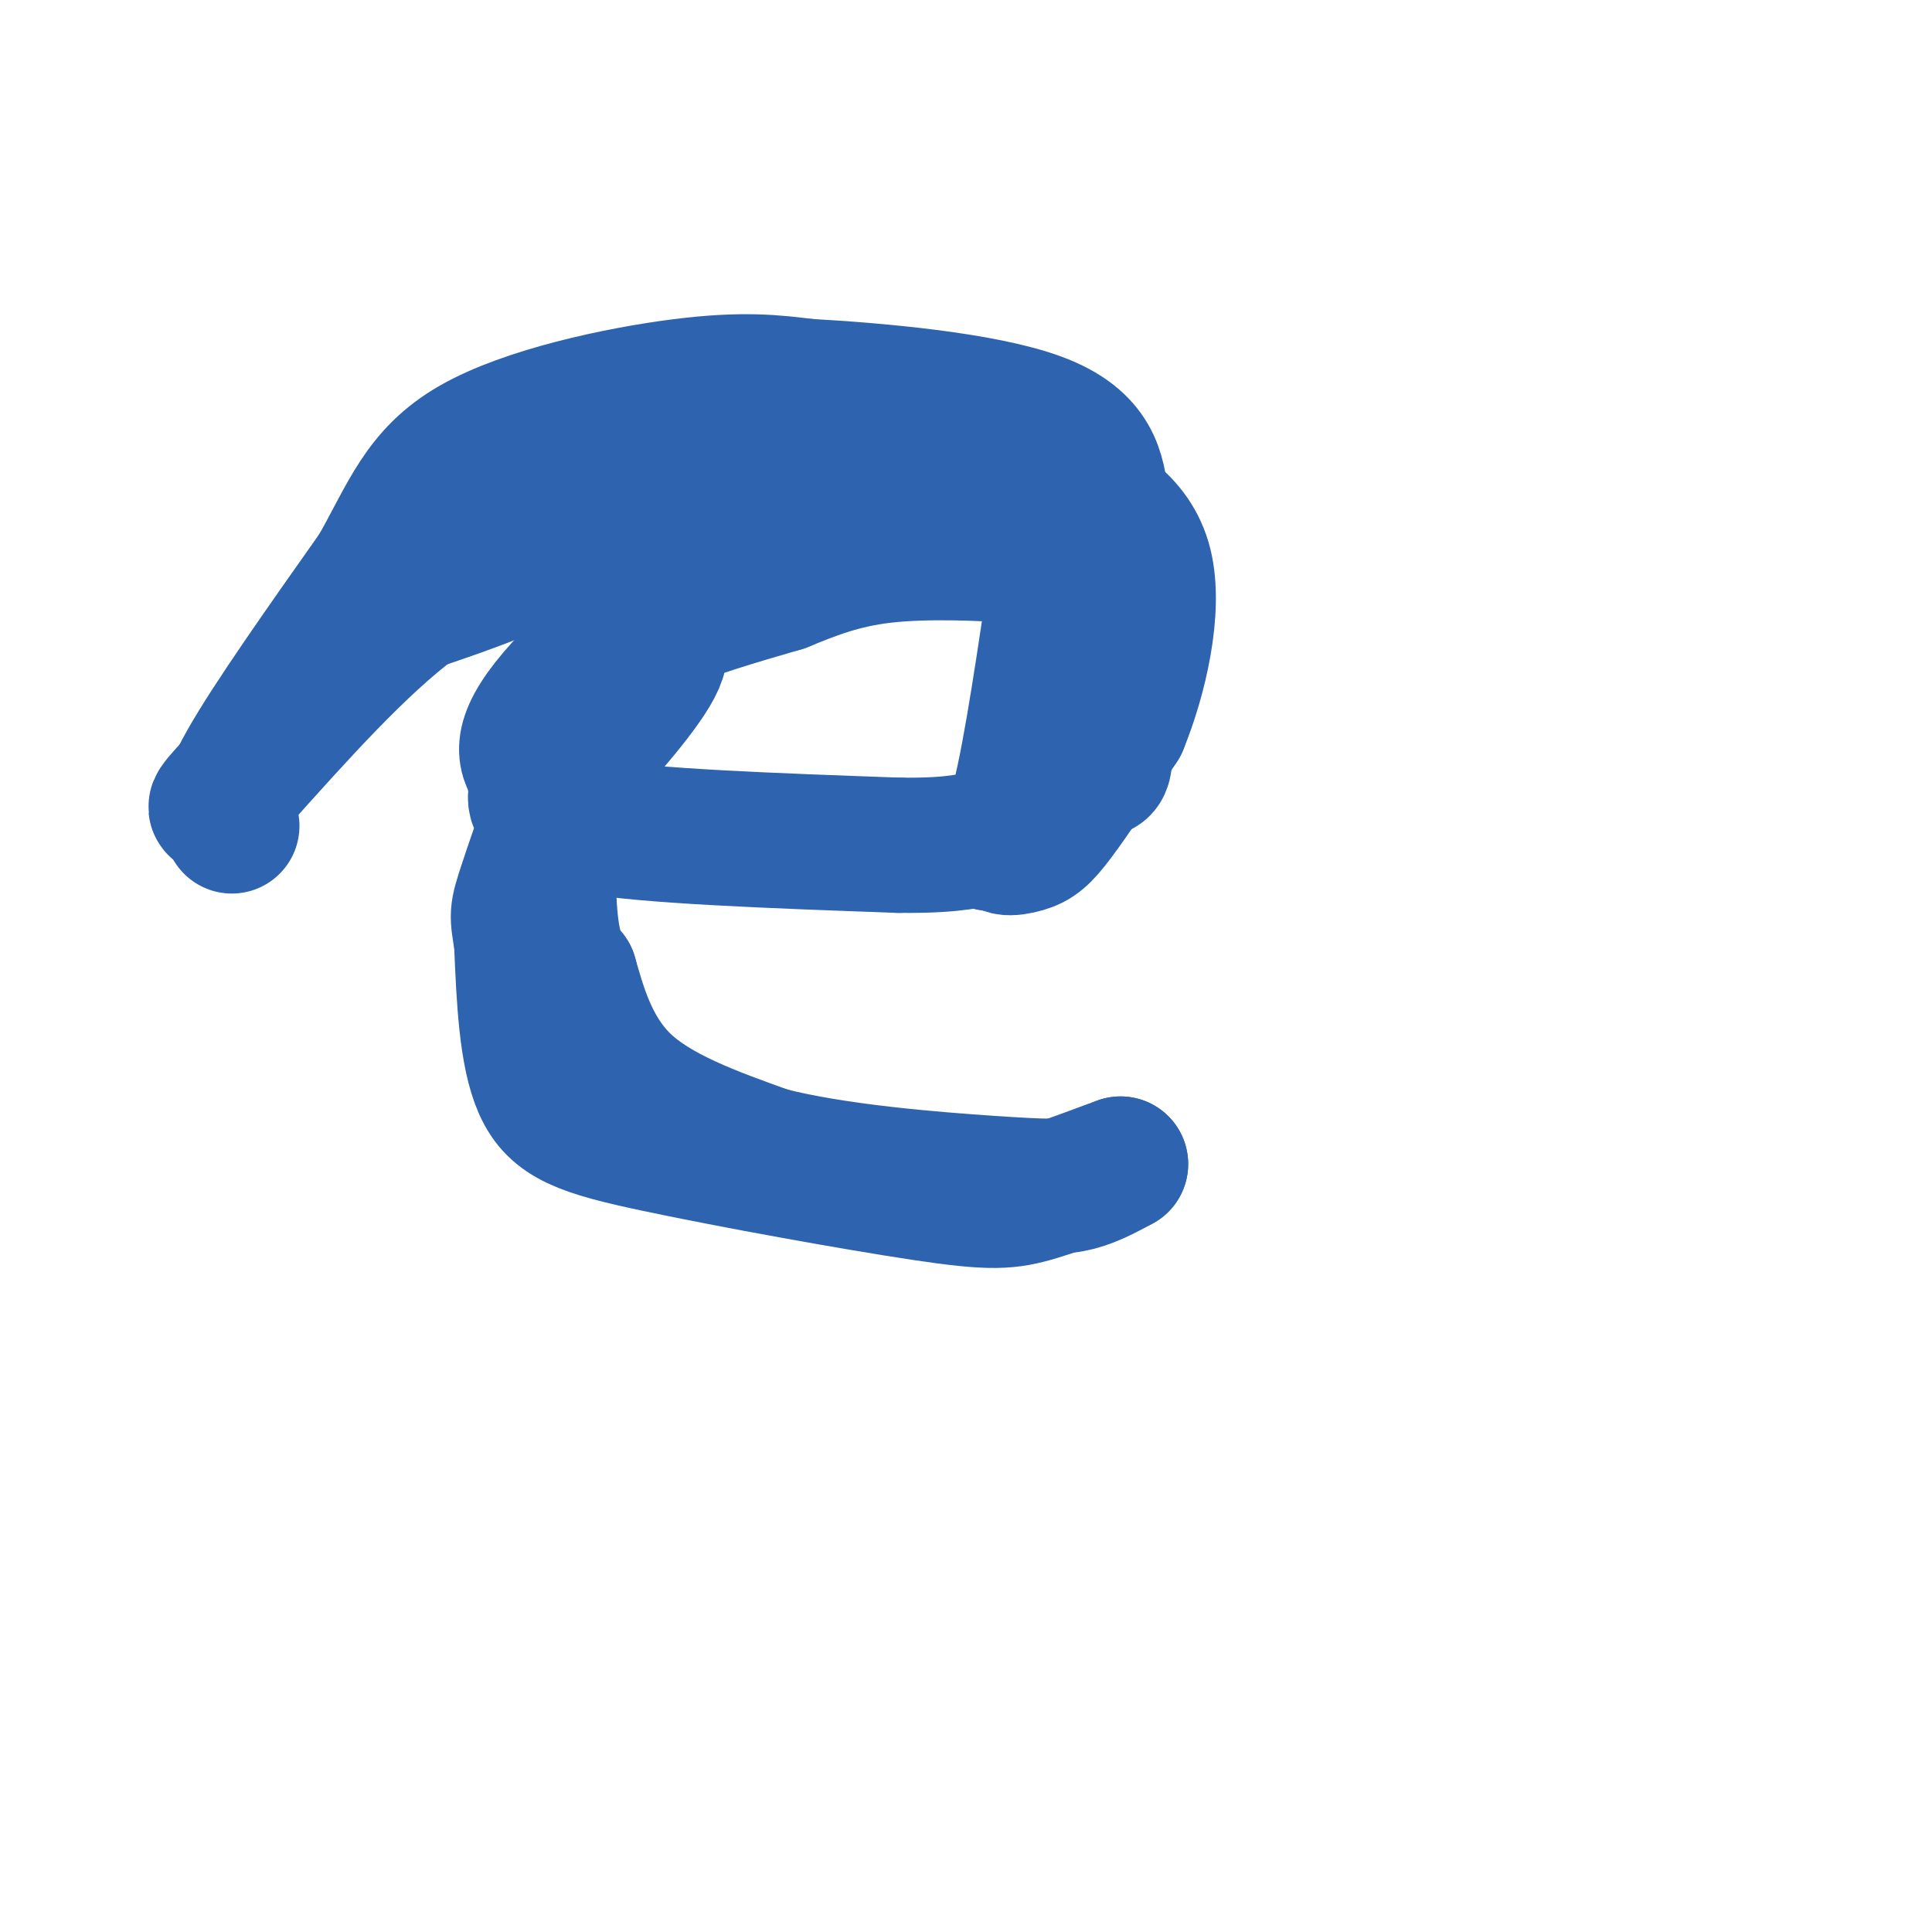
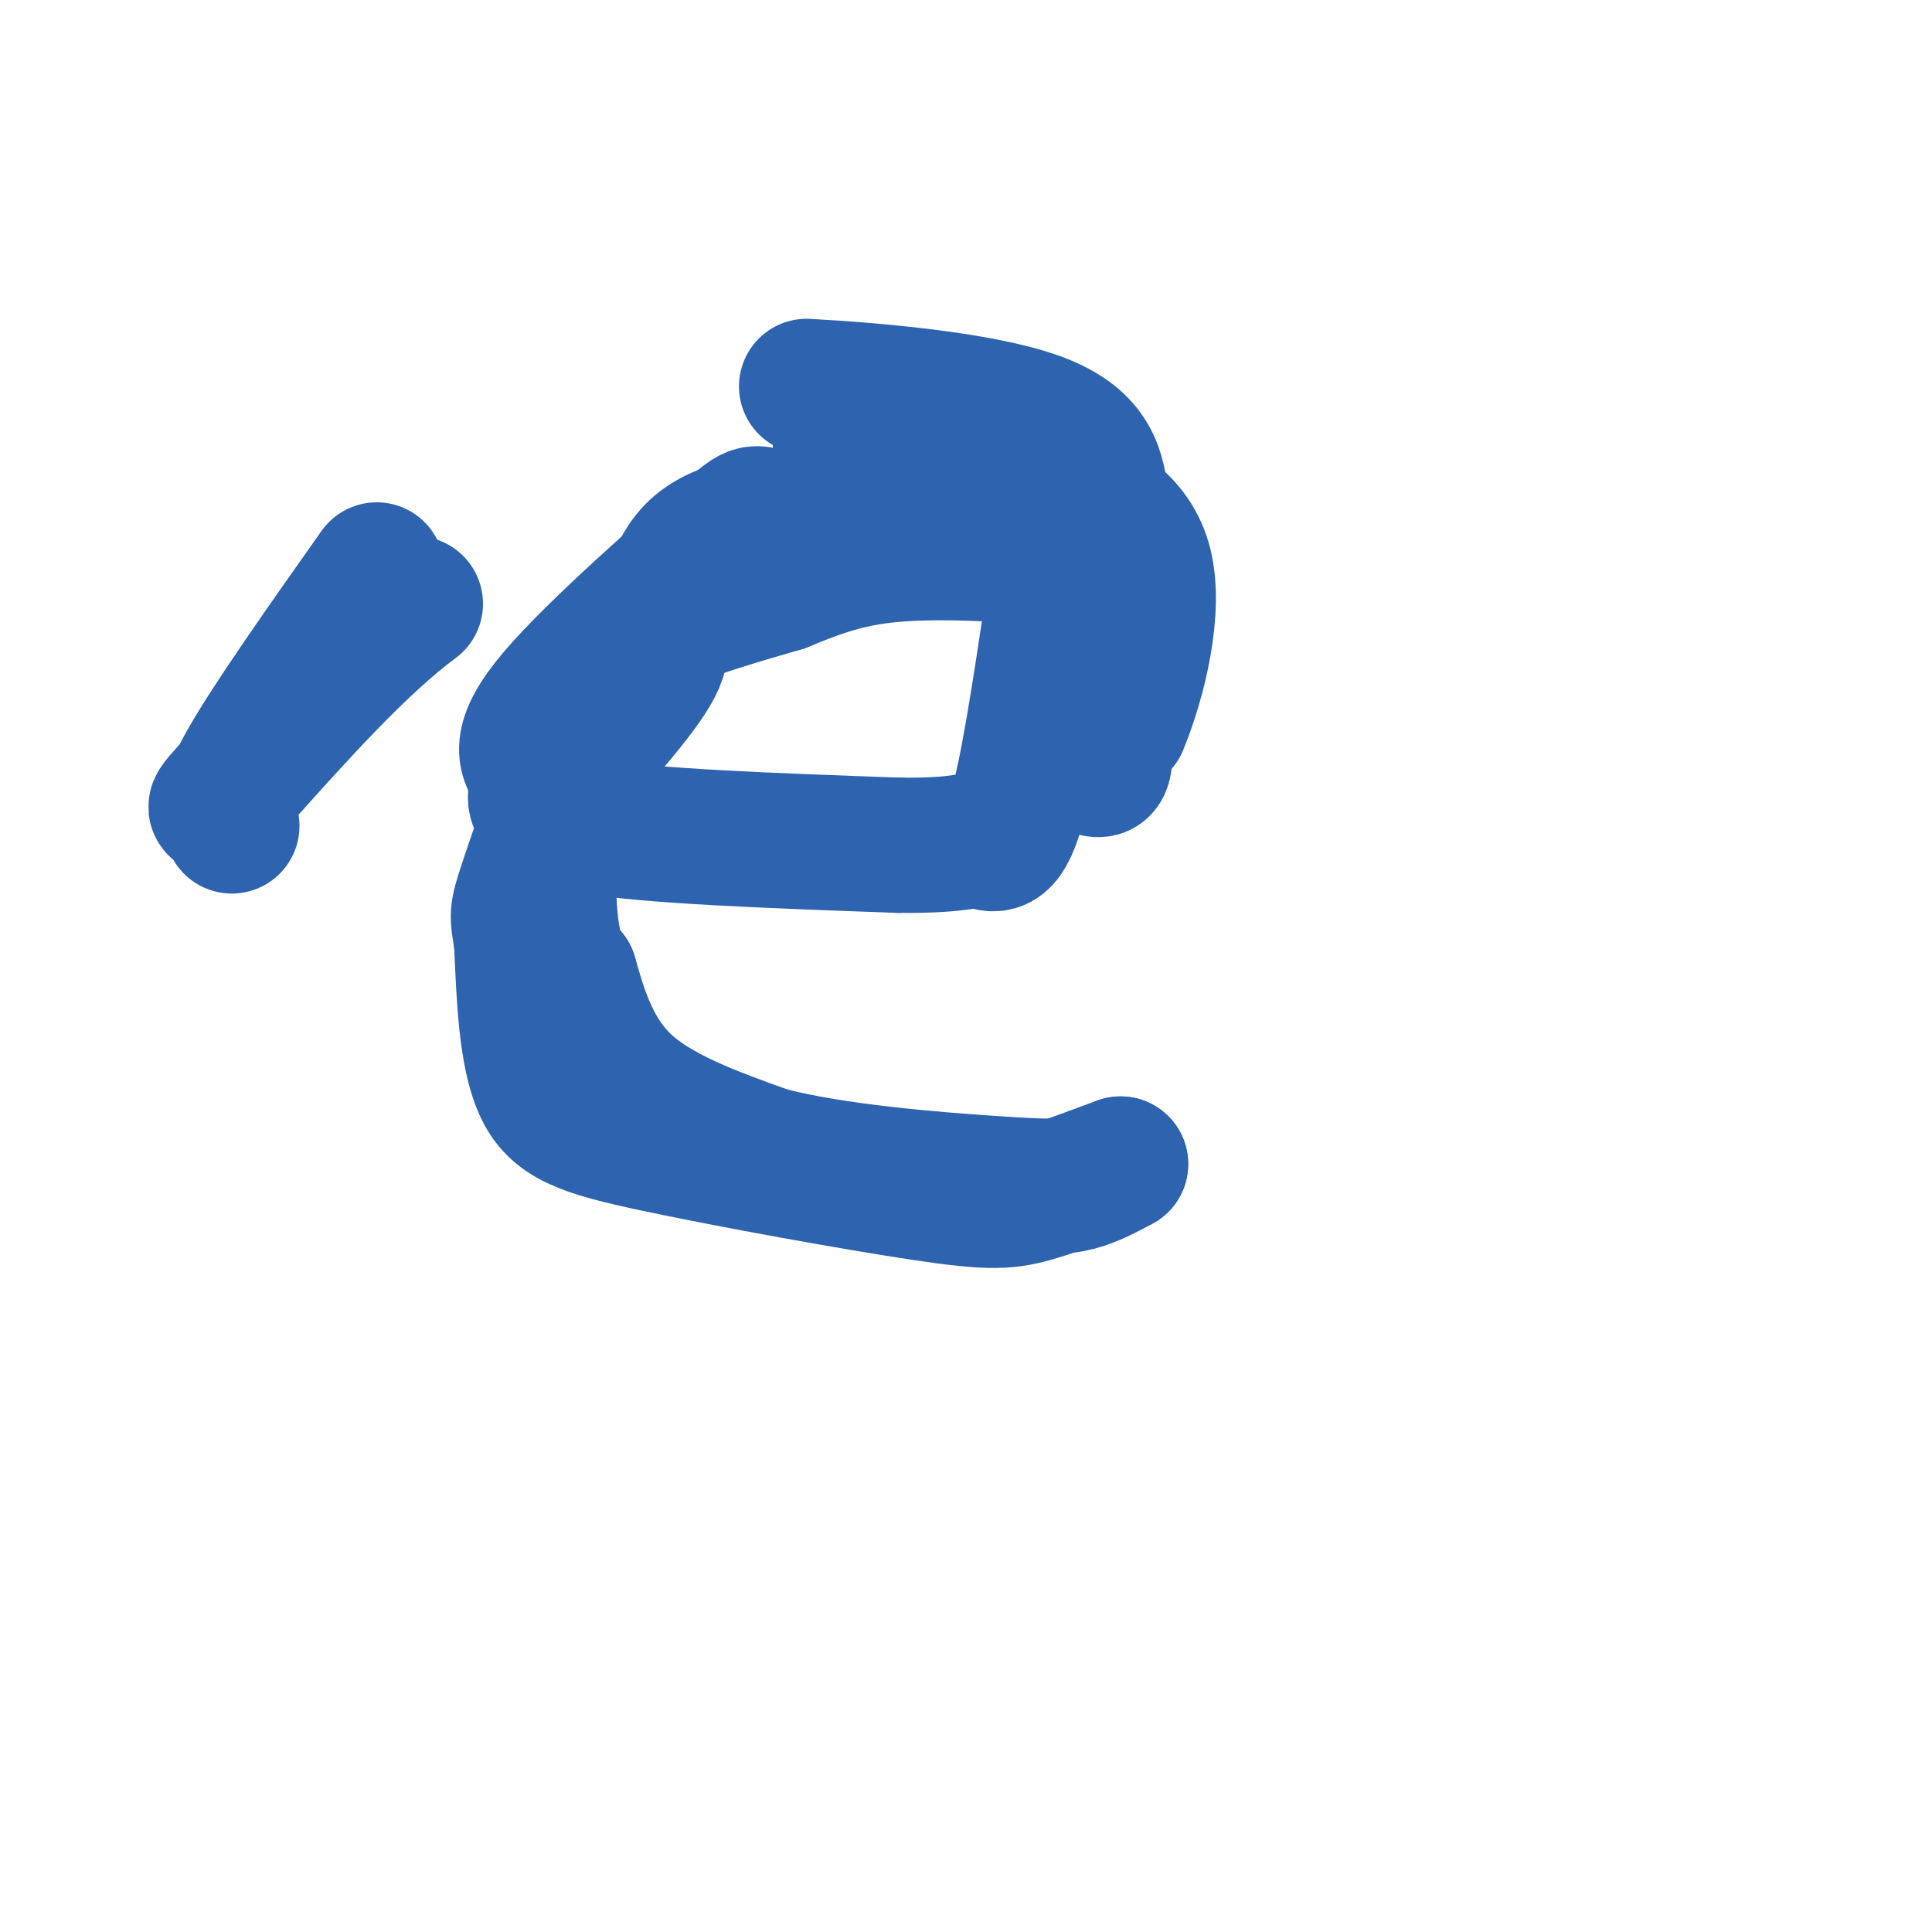
<svg xmlns="http://www.w3.org/2000/svg" viewBox="0 0 400 400" version="1.1">
  <g fill="none" stroke="#2d63af" stroke-width="3" stroke-linecap="round" stroke-linejoin="round">
    <path d="M43,171c0.000,0.000 0.100,0.100 0.1,0.1" />
  </g>
  <g fill="none" stroke="#2d63af" stroke-width="28" stroke-linecap="round" stroke-linejoin="round">
    <path d="M48,171c-1.000,-2.083 -2.000,-4.167 3,-13c5.000,-8.833 16.000,-24.417 27,-40" />
-     <path d="M78,118c6.452,-11.357 9.083,-19.750 20,-26c10.917,-6.250 30.119,-10.357 43,-12c12.881,-1.643 19.440,-0.821 26,0" />
    <path d="M167,80c14.131,0.774 36.458,2.708 48,7c11.542,4.292 12.298,10.940 13,17c0.702,6.060 1.351,11.530 2,17" />
-     <path d="M230,121c-2.000,-0.179 -8.000,-9.125 -12,-14c-4.000,-4.875 -6.000,-5.679 -15,-5c-9.000,0.679 -25.000,2.839 -41,5" />
    <path d="M162,107c-7.024,-0.095 -4.083,-2.833 -12,4c-7.917,6.833 -26.690,23.238 -35,33c-8.310,9.762 -6.155,12.881 -4,16" />
    <path d="M111,160c-0.512,3.012 0.208,2.542 0,4c-0.208,1.458 -1.345,4.845 11,7c12.345,2.155 38.173,3.077 64,4" />
    <path d="M186,175c13.429,0.167 15.000,-1.417 17,-1c2.000,0.417 4.429,2.833 7,-5c2.571,-7.833 5.286,-25.917 8,-44" />
    <path d="M218,125c0.786,-9.000 -1.250,-9.500 -8,-10c-6.750,-0.500 -18.214,-1.000 -27,0c-8.786,1.000 -14.893,3.500 -21,6" />
    <path d="M162,121c-8.786,2.548 -20.250,5.917 -24,8c-3.750,2.083 0.214,2.881 -2,8c-2.214,5.119 -10.607,14.560 -19,24" />
    <path d="M117,161c-3.800,9.911 -3.800,22.689 -3,30c0.800,7.311 2.400,9.156 4,11" />
    <path d="M118,202c1.733,5.933 4.067,15.267 11,22c6.933,6.733 18.467,10.867 30,15" />
    <path d="M159,239c14.083,3.631 34.292,5.208 46,6c11.708,0.792 14.917,0.798 18,0c3.083,-0.798 6.042,-2.399 9,-4" />
    <path d="M232,241c-1.796,0.603 -10.785,4.112 -17,6c-6.215,1.888 -9.656,2.156 -24,0c-14.344,-2.156 -39.593,-6.734 -55,-10c-15.407,-3.266 -20.974,-5.219 -24,-12c-3.026,-6.781 -3.513,-18.391 -4,-30" />
    <path d="M108,195c-0.905,-5.845 -1.167,-5.458 1,-12c2.167,-6.542 6.762,-20.012 12,-31c5.238,-10.988 11.119,-19.494 17,-28" />
    <path d="M138,124c3.726,-7.726 4.542,-13.042 20,-16c15.458,-2.958 45.560,-3.560 58,-3c12.440,0.560 7.220,2.280 2,4" />
    <path d="M218,109c2.622,9.333 8.178,30.667 10,41c1.822,10.333 -0.089,9.667 -2,9" />
-     <path d="M226,159c-4.271,4.407 -13.949,10.923 -17,14c-3.051,3.077 0.525,2.713 3,2c2.475,-0.713 3.850,-1.775 7,-6c3.150,-4.225 8.075,-11.612 13,-19" />
    <path d="M232,150c3.933,-9.533 7.267,-23.867 5,-33c-2.267,-9.133 -10.133,-13.067 -18,-17" />
    <path d="M219,100c-4.267,-4.156 -5.933,-6.044 -13,-7c-7.067,-0.956 -19.533,-0.978 -32,-1" />
-     <path d="M174,92c-11.143,-0.833 -23.000,-2.417 -32,1c-9.000,3.417 -15.143,11.833 -24,18c-8.857,6.167 -20.429,10.083 -32,14" />
    <path d="M86,125c-11.500,8.500 -24.250,22.750 -37,37" />
    <path d="M49,162c-6.500,6.833 -4.250,5.417 -2,4" />
  </g>
</svg>